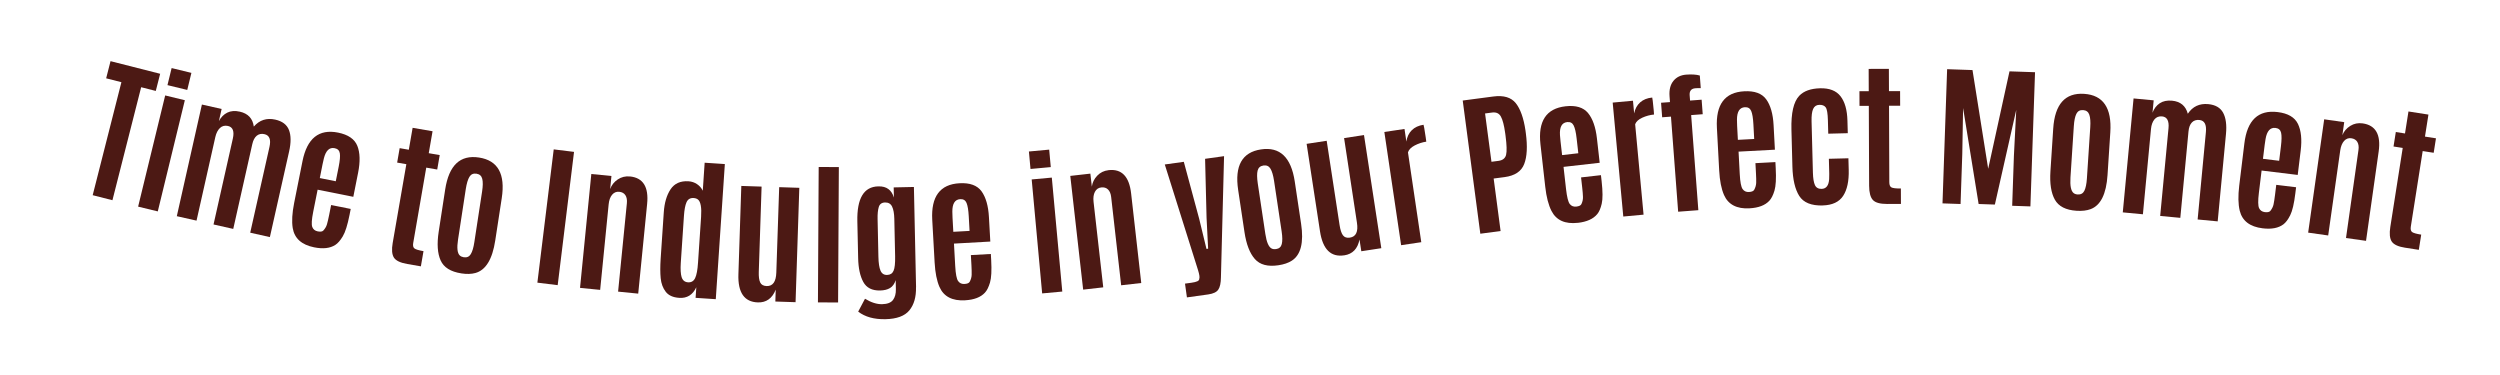
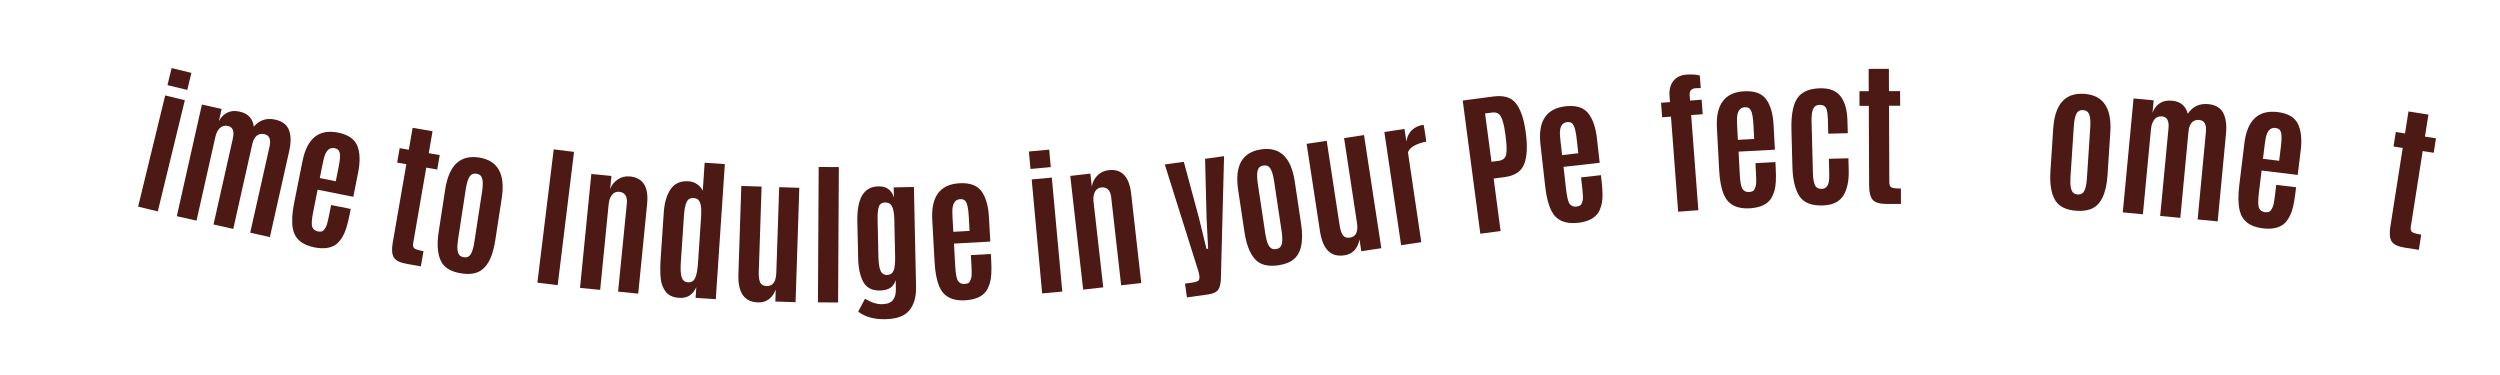
<svg xmlns="http://www.w3.org/2000/svg" viewBox="0 0 800 120" id="Outlines">
  <defs>
    <style>
      .cls-1 {
        fill: #4c1914;
      }
    </style>
  </defs>
-   <path d="M29.66,62.46l9.19-36.16-4.88-1.24,1.4-5.49,15.88,4.04-1.4,5.49-4.68-1.19-9.19,36.16-6.32-1.61Z" class="cls-1" />
  <path d="M44.2,66.12l8.66-35.58,6.29,1.53-8.66,35.58-6.29-1.53ZM53.59,27.24l1.33-5.46,6.33,1.54-1.33,5.46-6.33-1.54Z" class="cls-1" />
  <path d="M80.07,74.46l6.16-27.44c.53-2.37,0-3.73-1.61-4.09-.97-.22-1.79-.05-2.46.5s-1.15,1.45-1.43,2.71l-6.09,27.11-6.31-1.42,6.18-27.49c.52-2.33,0-3.68-1.55-4.03-1.03-.23-1.89-.01-2.59.66-.69.67-1.18,1.62-1.46,2.86l-6.02,26.77-6.31-1.42,8.03-35.73,6.31,1.42-.87,3.88c.67-1.25,1.56-2.16,2.69-2.71,1.12-.56,2.46-.66,4-.31,2.64.59,4.13,2.19,4.48,4.78,1.83-2.11,4.12-2.85,6.88-2.23,2.24.5,3.7,1.61,4.37,3.33.67,1.72.69,4.02.04,6.89l-6.15,27.37-6.29-1.41Z" class="cls-1" />
  <path d="M100.55,79.15c-4.04-.81-6.33-2.87-6.88-6.18-.34-2.11-.19-4.77.45-7.98l2.67-13.38c1.46-7.34,5.25-10.4,11.37-9.18,3.26.65,5.32,2.07,6.19,4.25.87,2.18.95,5.05.24,8.61l-1.53,7.69-11.42-2.28-1.41,7.06c-.5,2.49-.6,4.12-.3,4.88.29.76.88,1.23,1.74,1.4s1.46.08,1.79-.26c.57-.62.96-1.29,1.17-2.01.21-.72.44-1.72.7-3l.63-3.16,6.27,1.25-.38,1.92c-.65,3.26-1.37,5.54-2.17,6.86-.79,1.32-1.59,2.23-2.39,2.74-1.68,1.08-3.92,1.33-6.73.77ZM102.33,56.98l5.12,1.02.92-4.6c.39-1.96.52-3.4.38-4.32-.14-.92-.69-1.47-1.65-1.66h-.02c-1.66-.34-2.81.75-3.44,3.27-.13.47-.27,1.09-.42,1.86l-.88,4.43Z" class="cls-1" />
  <path d="M130.34,84.48c-2.25-.39-3.68-1.08-4.3-2.07s-.75-2.55-.38-4.66l4.37-25.21-2.94-.51.8-4.62,2.93.51,1.22-7.02,6.38,1.1-1.22,7.02,3.51.61-.8,4.62-3.51-.61-4.17,24.1c-.15.85-.02,1.43.38,1.75s1.37.61,2.91.88l-.84,4.86-4.33-.75Z" class="cls-1" />
  <path d="M147.62,87.48c-3.41-.52-5.62-1.91-6.62-4.15-1.01-2.25-1.21-5.3-.62-9.16l2.08-13.54c1.19-7.74,4.79-11.15,10.83-10.22s8.46,5.26,7.27,13l-2.08,13.54c-.92,6.03-3.05,9.5-6.36,10.41-1.27.35-2.77.39-4.49.13ZM148.41,82.32c1,.15,1.75-.18,2.24-1,.5-.82.88-2.1,1.14-3.84l2.48-16.19c.27-1.77.29-3.13.05-4.07s-.85-1.49-1.85-1.64c-1-.15-1.75.18-2.25,1-.5.82-.89,2.12-1.17,3.91l-2.48,16.19c-.41,2.65-.22,4.35.56,5.07.32.3.74.48,1.27.57Z" class="cls-1" />
  <path d="M171.96,90.45l5.23-42.65,6.5.8-5.23,42.65-6.5-.8Z" class="cls-1" />
  <path d="M201.58,56.46c4.21.42,6.05,3.36,5.5,8.81l-2.85,28.69-6.44-.64,2.81-28.3c.1-1.05-.05-1.9-.47-2.55-.42-.65-1.08-1.01-1.99-1.1-.91-.09-1.66.23-2.27.95s-.97,1.74-1.1,3.06l-2.72,27.38-6.44-.64,3.61-36.44,6.44.64-.41,4.18c.45-1.26,1.26-2.29,2.42-3.07,1.16-.78,2.46-1.11,3.9-.96Z" class="cls-1" />
  <path d="M217.33,95.31c-1.96-.13-3.4-.78-4.3-1.95s-1.44-2.61-1.61-4.33c-.17-1.72-.17-3.78-.01-6.2l1-14.88c.2-3.05.93-5.52,2.18-7.39,1.25-1.87,3.17-2.72,5.75-2.55,1.01.07,1.91.37,2.72.92.8.54,1.41,1.24,1.83,2.1l.6-8.96,6.46.43-2.9,43.24-6.46-.43.23-3.39c-1.14,2.44-2.97,3.57-5.49,3.4ZM218.13,88.7c.32,1.02,1,1.57,2.04,1.64,1.05.07,1.8-.38,2.27-1.35s.78-2.63.93-4.97l.98-14.62c.2-3-.13-4.85-1-5.55-.37-.29-.83-.45-1.39-.48-1.09-.07-1.84.38-2.27,1.34s-.7,2.43-.83,4.4l-1.01,15.03c-.13,2.01-.04,3.53.27,4.56Z" class="cls-1" />
  <path d="M242.52,96.77c-4.34-.14-6.42-3.13-6.23-8.97l.93-28.3,6.49.21-.9,27.3c-.05,1.51.1,2.64.45,3.37.35.74,1.04,1.12,2.06,1.16,1.97.06,3-1.37,3.1-4.3l.92-27.35,6.44.21-1.2,36.6-6.47-.21.12-3.81c-1.12,2.81-3.03,4.18-5.73,4.09Z" class="cls-1" />
  <path d="M261.74,96.76l.24-43.33,6.45.04-.24,43.33-6.45-.04Z" class="cls-1" />
  <path d="M293.12,91.91c.07,3.12-.64,5.59-2.12,7.4-1.48,1.81-4.03,2.75-7.65,2.83-3.62.08-6.53-.73-8.73-2.42l2.18-4.12c1.96,1.19,3.78,1.77,5.46,1.74,1.68-.04,2.84-.48,3.49-1.34s.96-2.01.93-3.44l-.06-2.91c-.38,1.18-.99,2.02-1.81,2.52-.83.5-1.89.76-3.19.79-2.55.05-4.35-.86-5.37-2.74-1.03-1.88-1.57-4.41-1.64-7.58l-.26-11.79c-.16-7.37,2.07-11.11,6.69-11.21.03,0,.06,0,.1,0,2.54-.06,4.18,1.14,4.91,3.58l-.07-3.25,6.47-.14.69,32.1ZM281.76,86.6c.4.94,1.11,1.41,2.11,1.38,1-.02,1.69-.46,2.07-1.33.38-.86.54-2.41.5-4.64l-.26-11.98c-.04-1.71-.27-3.01-.71-3.92-.43-.9-1.18-1.34-2.24-1.32s-1.73.51-2.02,1.45c-.29.94-.42,2.24-.38,3.88l.26,12.06c.04,2,.27,3.47.67,4.42Z" class="cls-1" />
  <path d="M308.85,96.1c-4.11.23-6.85-1.19-8.21-4.26-.86-1.96-1.38-4.57-1.56-7.84l-.76-13.63c-.42-7.48,2.49-11.39,8.71-11.73,3.31-.19,5.66.67,7.05,2.56,1.38,1.9,2.18,4.66,2.38,8.28l.44,7.82-11.63.65.4,7.19c.14,2.54.45,4.14.93,4.8.48.67,1.15.98,2.03.93.88-.05,1.44-.28,1.67-.7.4-.74.61-1.48.63-2.24.02-.75,0-1.78-.07-3.08l-.18-3.22,6.39-.36.11,1.95c.18,3.32.06,5.71-.38,7.19-.44,1.48-.98,2.56-1.63,3.25-1.35,1.46-3.46,2.27-6.32,2.43ZM305.04,74.18l5.22-.29-.26-4.68c-.11-2-.35-3.42-.71-4.28s-1.04-1.25-2.01-1.2h-.02c-1.69.1-2.53,1.44-2.51,4.03,0,.49.01,1.12.06,1.9l.25,4.51Z" class="cls-1" />
  <path d="M329.76,54.07l-.51-5.59,6.49-.6.51,5.59-6.49.6ZM333.49,93.89l-3.35-36.47,6.44-.59,3.35,36.47-6.44.59Z" class="cls-1" />
  <path d="M354.73,54.45c4.2-.48,6.62,2.01,7.23,7.46l3.24,28.65-6.43.73-3.2-28.26c-.12-1.05-.45-1.85-1-2.39s-1.27-.77-2.18-.66c-.91.1-1.58.57-2.02,1.41s-.58,1.91-.43,3.22l3.1,27.34-6.43.73-4.12-36.39,6.43-.73.47,4.17c.18-1.33.75-2.5,1.72-3.51.97-1.01,2.17-1.6,3.61-1.76Z" class="cls-1" />
  <path d="M379.82,95.19l-.62-4.43,2.1-.29c.81-.11,1.42-.27,1.85-.46s.63-.48.63-.88c.07-.17.08-.48.02-.92-.06-.44-.2-1.02-.42-1.74l-10.65-33.84,6.09-.85,4.92,18.24,2.33,9.63.53-.07-.5-9.89-.47-18.87,6.07-.85-1,38.72c-.02,1.86-.3,3.19-.85,3.99-.54.8-1.62,1.31-3.24,1.54l-6.82.95Z" class="cls-1" />
  <path d="M409.11,84.88c-3.41.51-5.93-.15-7.56-2-1.63-1.85-2.73-4.7-3.31-8.56l-2.03-13.54c-1.16-7.74,1.27-12.07,7.31-12.97,6.04-.91,9.63,2.51,10.8,10.25l2.03,13.54c.91,6.04-.09,9.98-2.99,11.83-1.11.71-2.53,1.19-4.25,1.45ZM408.33,79.71c1-.15,1.61-.69,1.84-1.62s.22-2.27-.04-4.01l-2.43-16.2c-.27-1.77-.65-3.07-1.15-3.9-.5-.83-1.25-1.17-2.25-1.02s-1.62.69-1.86,1.62-.22,2.29.04,4.08l2.43,16.2c.4,2.66,1.08,4.22,2.04,4.68.39.19.85.24,1.38.16Z" class="cls-1" />
  <path d="M430.17,81.7c-4.3.66-6.89-1.9-7.77-7.68l-4.28-27.99,6.42-.98,4.13,27c.23,1.5.58,2.57,1.06,3.23.48.66,1.23.91,2.24.76,1.95-.3,2.7-1.89,2.25-4.79l-4.11-27.06,6.37-.97,5.54,36.2-6.4.98-.58-3.76c-.58,2.97-2.21,4.66-4.88,5.07Z" class="cls-1" />
  <path d="M455.53,39.93c.06,0,.3,1.34.7,4.04l.18,1.36c-1.29.19-2.52.6-3.7,1.21-1.18.62-1.9,1.36-2.16,2.22l4.26,28.74-6.45.96-5.37-36.23,6.45-.96.6,4.03c.21-1.48.78-2.69,1.72-3.62.94-.94,2.2-1.52,3.78-1.76Z" class="cls-1" />
  <path d="M473.7,74.77l-5.63-42.6,9.78-1.29c3.31-.44,5.7.27,7.19,2.12,1.48,1.85,2.52,4.76,3.11,8.74l.12.9c.56,4.23.38,7.51-.53,9.86-.91,2.35-3,3.73-6.26,4.17l-3.51.46,2.22,16.8-6.49.86ZM477.26,51.77l2.23-.29c1.37-.18,2.19-.83,2.46-1.94s.21-3.15-.18-6.12l-.11-.82c-.35-2.52-.81-4.28-1.38-5.31-.57-1.02-1.5-1.45-2.79-1.28l-2.27.3,2.05,15.47Z" class="cls-1" />
  <path d="M504.92,71.3c-4.09.46-6.9-.8-8.44-3.79-.97-1.9-1.64-4.48-2-7.73l-1.53-13.56c-.84-7.44,1.84-11.51,8.03-12.21,3.3-.37,5.69.35,7.19,2.16,1.49,1.81,2.44,4.52,2.85,8.13l.88,7.79-11.57,1.31.81,7.16c.29,2.52.68,4.1,1.2,4.74.51.64,1.21.91,2.08.81.87-.1,1.42-.36,1.63-.8.36-.76.52-1.52.5-2.27s-.1-1.77-.25-3.07l-.36-3.2,6.36-.72.22,1.94c.37,3.3.38,5.7.03,7.2-.35,1.5-.83,2.61-1.44,3.33-1.27,1.54-3.33,2.46-6.17,2.79ZM499.87,49.63l5.19-.59-.53-4.66c-.22-1.99-.54-3.4-.96-4.23-.41-.83-1.1-1.19-2.08-1.08h-.02c-1.68.19-2.44,1.58-2.28,4.17.02.49.08,1.12.17,1.9l.51,4.49Z" class="cls-1" />
-   <path d="M528.71,31.22c.06,0,.22,1.35.48,4.07l.1,1.36c-1.3.12-2.55.46-3.76,1.01s-1.97,1.25-2.28,2.1l2.69,28.93-6.49.6-3.39-36.46,6.49-.6.38,4.06c.29-1.47.93-2.64,1.92-3.53.99-.88,2.28-1.4,3.87-1.55Z" class="cls-1" />
  <path d="M537.01,67.75l-2.3-30.43-2.82.21-.35-4.65,2.85-.21-.14-1.9c-.15-2.04.26-3.67,1.24-4.88.98-1.21,2.35-1.88,4.12-2.01,1.77-.13,3.21-.04,4.33.29l.3,4.04c-.49-.03-1.06-.02-1.71.03-1.33.1-1.94.85-1.84,2.24l.13,1.7,3.7-.28.35,4.65-3.7.28,2.3,30.43-6.45.49Z" class="cls-1" />
  <path d="M559.88,66.67c-4.11.22-6.85-1.21-8.2-4.28-.85-1.96-1.37-4.57-1.54-7.84l-.73-13.63c-.4-7.48,2.51-11.38,8.74-11.71,3.32-.18,5.66.68,7.04,2.58,1.38,1.9,2.17,4.66,2.36,8.28l.42,7.83-11.63.62.38,7.19c.13,2.54.44,4.14.92,4.8.48.67,1.15.98,2.03.93s1.44-.28,1.67-.7c.4-.74.61-1.48.64-2.23.03-.75,0-1.78-.07-3.08l-.17-3.22,6.39-.34.1,1.95c.18,3.32.04,5.71-.4,7.18-.44,1.47-.99,2.55-1.64,3.24-1.36,1.46-3.46,2.26-6.33,2.42ZM556.12,44.75l5.22-.28-.25-4.68c-.11-2-.34-3.42-.71-4.28-.36-.85-1.03-1.25-2.01-1.2h-.02c-1.69.09-2.53,1.43-2.52,4.02,0,.49.01,1.12.05,1.9l.24,4.51Z" class="cls-1" />
  <path d="M583.28,65.75c-3.66.1-6.17-.92-7.52-3.05-1.35-2.13-2.08-5.25-2.19-9.35l-.31-11.86c-.14-5.32.69-8.93,2.5-10.84,1.44-1.52,3.66-2.32,6.65-2.4,2.99-.08,5.18.77,6.56,2.55,1.38,1.78,2.12,4.38,2.21,7.79l.11,4.03-6.25.16-.11-4.25c-.06-2.23-.29-3.62-.71-4.18-.41-.56-1.09-.83-2.04-.8-.94.02-1.6.47-1.98,1.32-.38.86-.54,2.16-.5,3.9l.43,16.5c.05,1.81.27,3.13.65,3.96.39.84,1.11,1.24,2.17,1.21,1.45-.05,2.24-1.09,2.38-3.12.04-.47.05-1.03.03-1.66,0-.16,0-.33-.01-.51l-.11-4.34,6.25-.16.1,3.71c.09,3.58-.5,6.35-1.78,8.31-1.28,1.96-3.46,2.98-6.54,3.07Z" class="cls-1" />
  <path d="M603.9,65.27c-2.28,0-3.81-.42-4.59-1.29-.79-.87-1.18-2.38-1.19-4.52l-.1-25.59h-2.98s-.02-4.68-.02-4.68h2.98s-.03-7.14-.03-7.14l6.47-.02.03,7.13h3.56s.02,4.67.02,4.67h-3.56s.09,24.48.09,24.48c0,.86.23,1.42.68,1.66.45.24,1.45.36,3.02.35l.02,4.93-4.39.02Z" class="cls-1" />
-   <path d="M621.6,65.08l1.48-42.94,8.12.28,5.02,31.59,6.82-31.18,8.17.28-1.48,42.94-5.83-.2.55-16.01.75-14.68-6.84,30.3-5.2-.18-4.97-30.71-.26,14.7-.55,16.01-5.78-.2Z" class="cls-1" />
  <path d="M664.51,67.45c-3.44-.22-5.76-1.41-6.96-3.56-1.2-2.15-1.67-5.17-1.41-9.07l.89-13.67c.51-7.81,3.81-11.52,9.9-11.12s8.88,4.5,8.37,12.31l-.89,13.67c-.4,6.09-2.21,9.73-5.43,10.92-1.24.46-2.72.63-4.46.52ZM664.85,62.23c1.01.06,1.72-.33,2.15-1.19.42-.86.69-2.17.81-3.92l1.07-16.35c.12-1.79.02-3.14-.3-4.06-.32-.92-.98-1.41-1.98-1.48-1.01-.07-1.73.33-2.16,1.19-.43.86-.71,2.19-.82,4l-1.07,16.35c-.17,2.68.16,4.35,1,5.01.34.27.78.42,1.32.45Z" class="cls-1" />
  <path d="M703.24,70.24l2.65-28c.23-2.41-.47-3.7-2.11-3.85-.99-.09-1.78.17-2.38.8-.6.63-.96,1.58-1.08,2.86l-2.62,27.66-6.44-.61,2.66-28.05c.23-2.38-.46-3.65-2.04-3.8-1.05-.1-1.88.23-2.48.98-.6.75-.96,1.76-1.08,3.02l-2.59,27.32-6.44-.61,3.45-36.46,6.44.61-.38,3.96c.5-1.33,1.28-2.34,2.32-3.03s2.36-.97,3.93-.82c2.69.25,4.37,1.65,5.05,4.18,1.54-2.32,3.73-3.35,6.55-3.08,2.28.22,3.87,1.14,4.75,2.76.88,1.62,1.19,3.9.91,6.83l-2.65,27.93-6.42-.61Z" class="cls-1" />
  <path d="M724.04,73.06c-4.09-.5-6.53-2.38-7.33-5.64-.5-2.08-.55-4.74-.16-7.99l1.65-13.55c.9-7.43,4.45-10.77,10.64-10.02,3.3.4,5.46,1.66,6.49,3.77s1.33,4.97.89,8.57l-.95,7.78-11.56-1.41-.87,7.15c-.31,2.52-.28,4.15.07,4.89.35.74.97,1.16,1.84,1.27.87.11,1.46-.03,1.77-.4.52-.66.86-1.36,1.02-2.09.15-.74.31-1.75.47-3.04l.39-3.2,6.35.77-.24,1.94c-.4,3.3-.95,5.63-1.64,7.01-.69,1.38-1.42,2.34-2.17,2.91-1.59,1.2-3.81,1.63-6.65,1.28ZM724.14,50.82l5.19.63.57-4.65c.24-1.99.26-3.43.05-4.33-.21-.9-.8-1.41-1.77-1.53h-.02c-1.68-.21-2.74.97-3.18,3.52-.09.48-.18,1.11-.28,1.88l-.55,4.48Z" class="cls-1" />
-   <path d="M756.04,39.48c4.19.59,5.9,3.61,5.13,9.04l-4.04,28.55-6.41-.91,3.99-28.16c.15-1.05.03-1.9-.36-2.57s-1.04-1.06-1.94-1.19c-.9-.13-1.67.16-2.3.86-.63.7-1.04,1.7-1.23,3.01l-3.86,27.24-6.41-.91,5.13-36.26,6.41.91-.59,4.16c.5-1.24,1.35-2.23,2.54-2.97,1.19-.74,2.5-1,3.94-.8Z" class="cls-1" />
  <path d="M769.68,79.28c-2.25-.35-3.69-1.02-4.33-2s-.79-2.53-.45-4.66l3.97-25.28-2.94-.46.73-4.63,2.94.46,1.11-7.04,6.39,1-1.11,7.04,3.52.55-.73,4.63-3.52-.55-3.8,24.17c-.13.85,0,1.43.41,1.74s1.38.59,2.92.83l-.77,4.87-4.34-.68Z" class="cls-1" />
</svg>